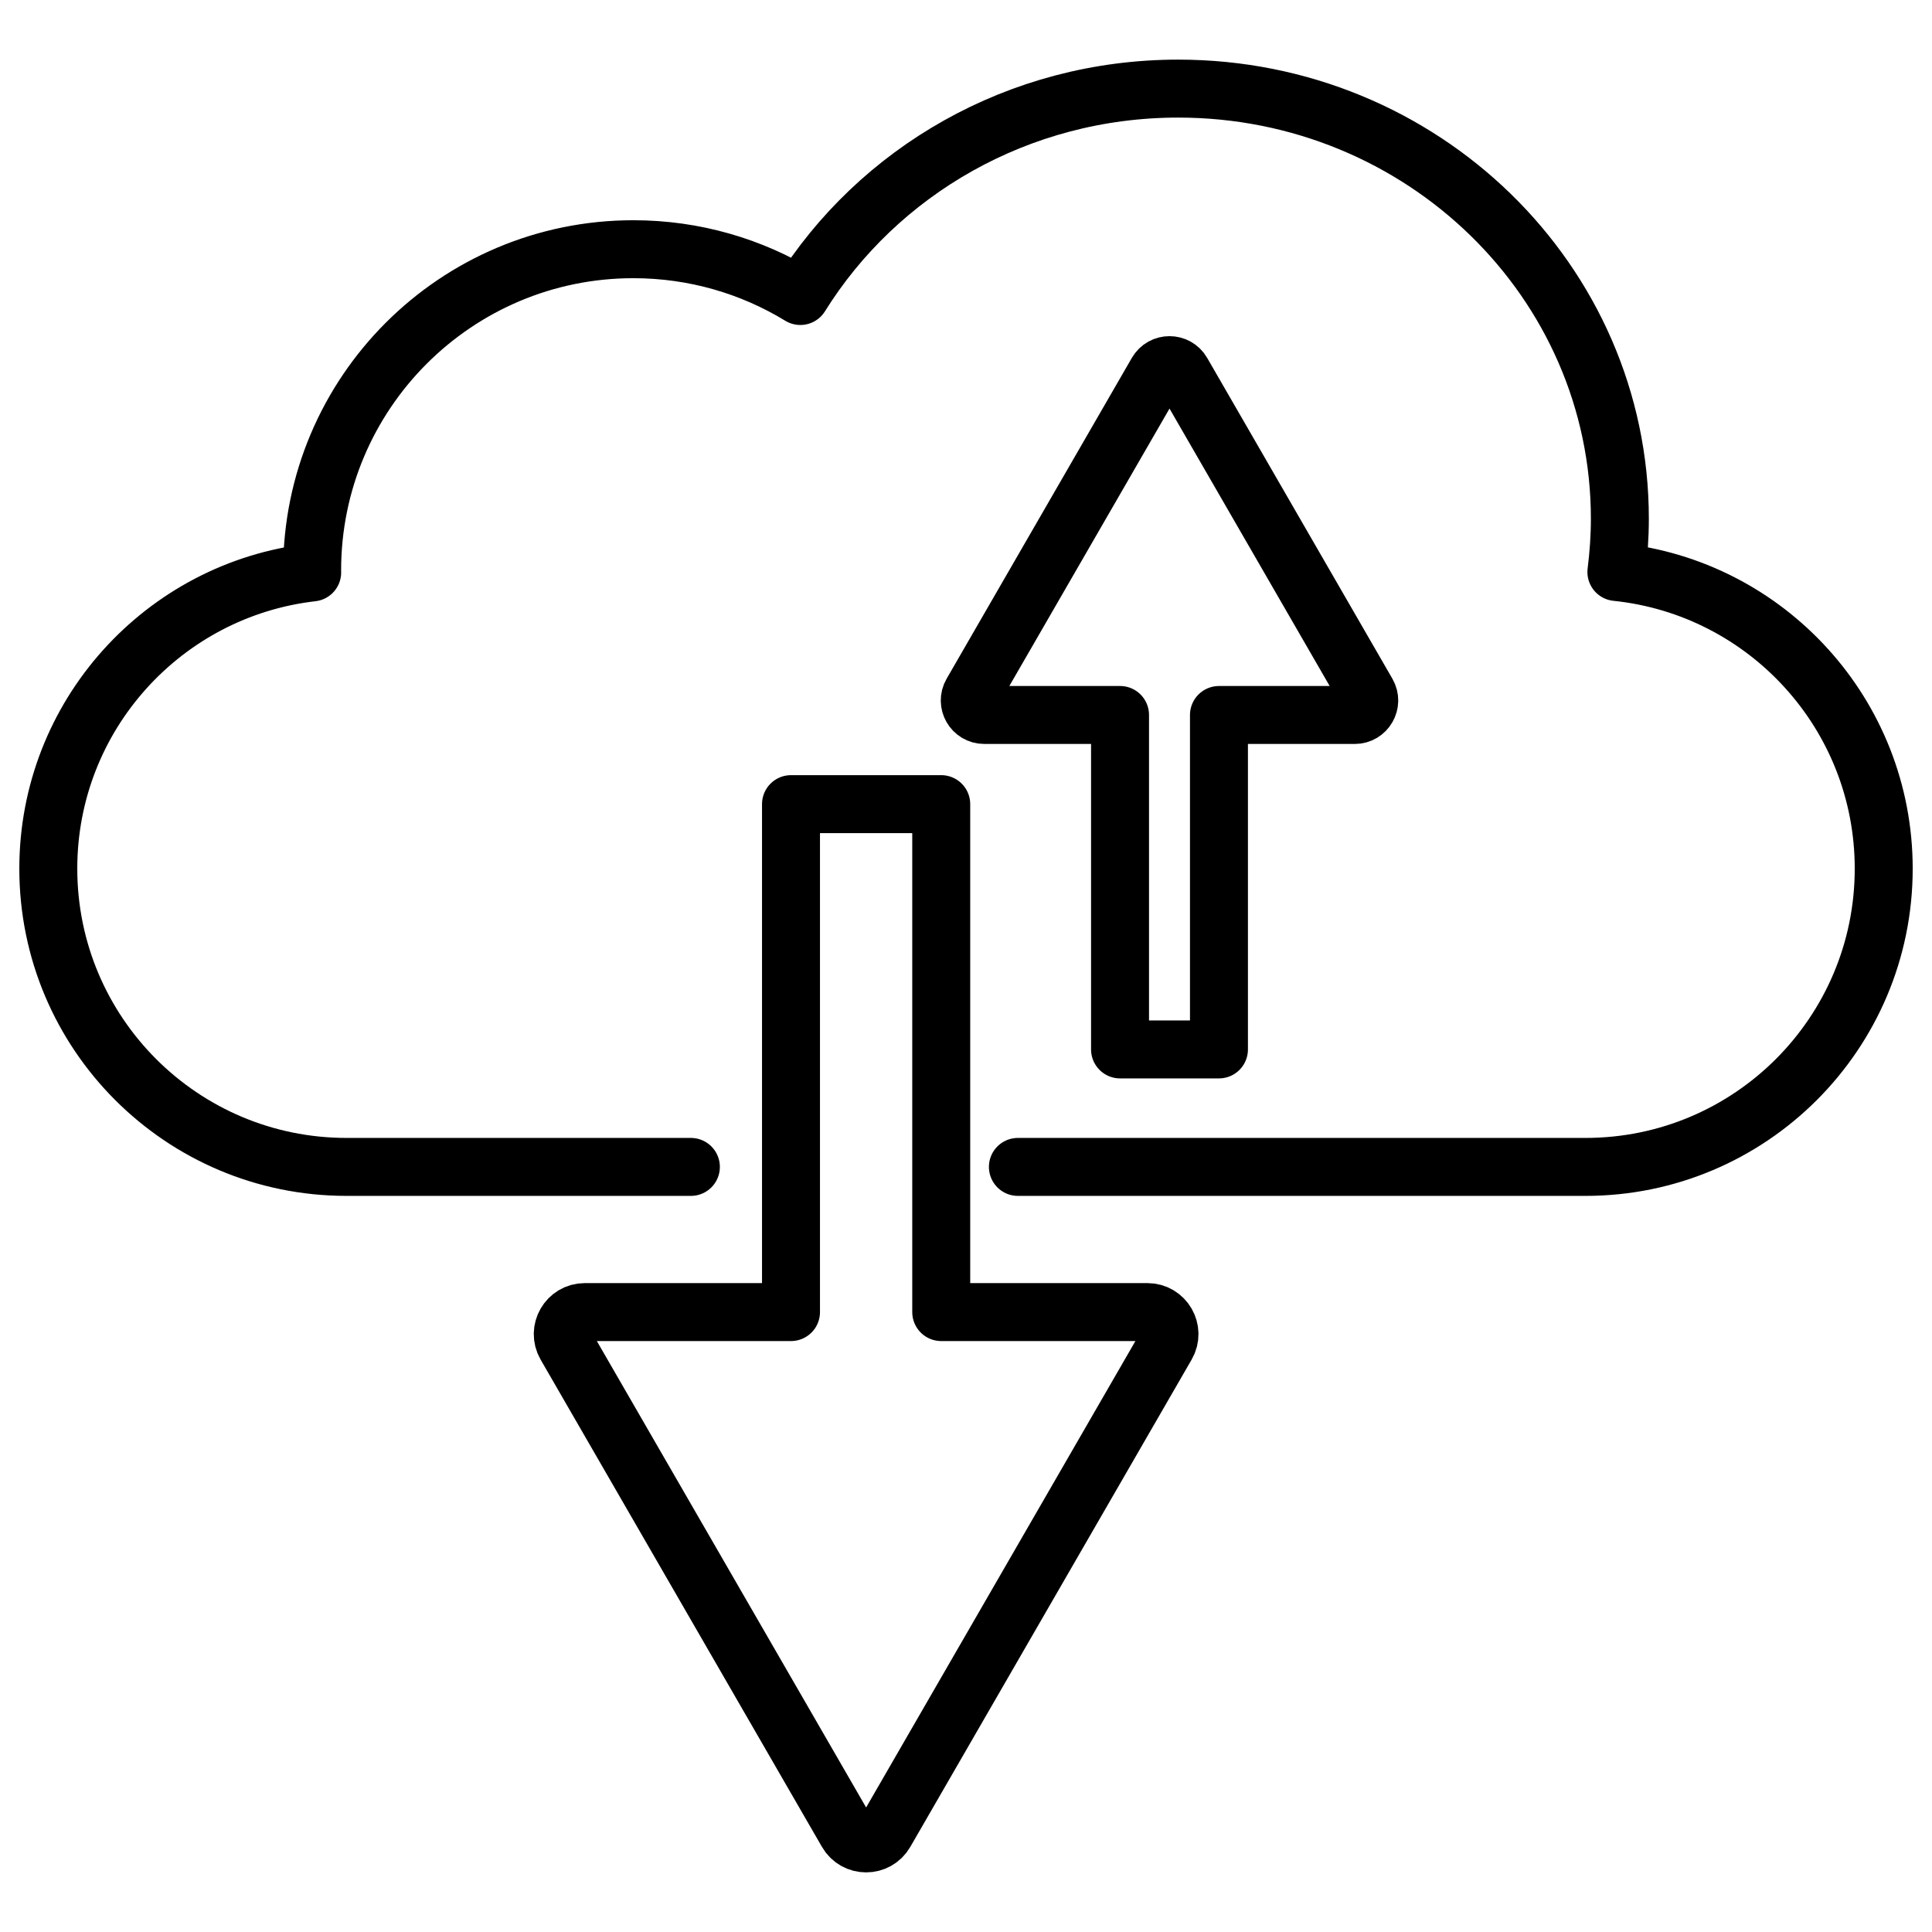
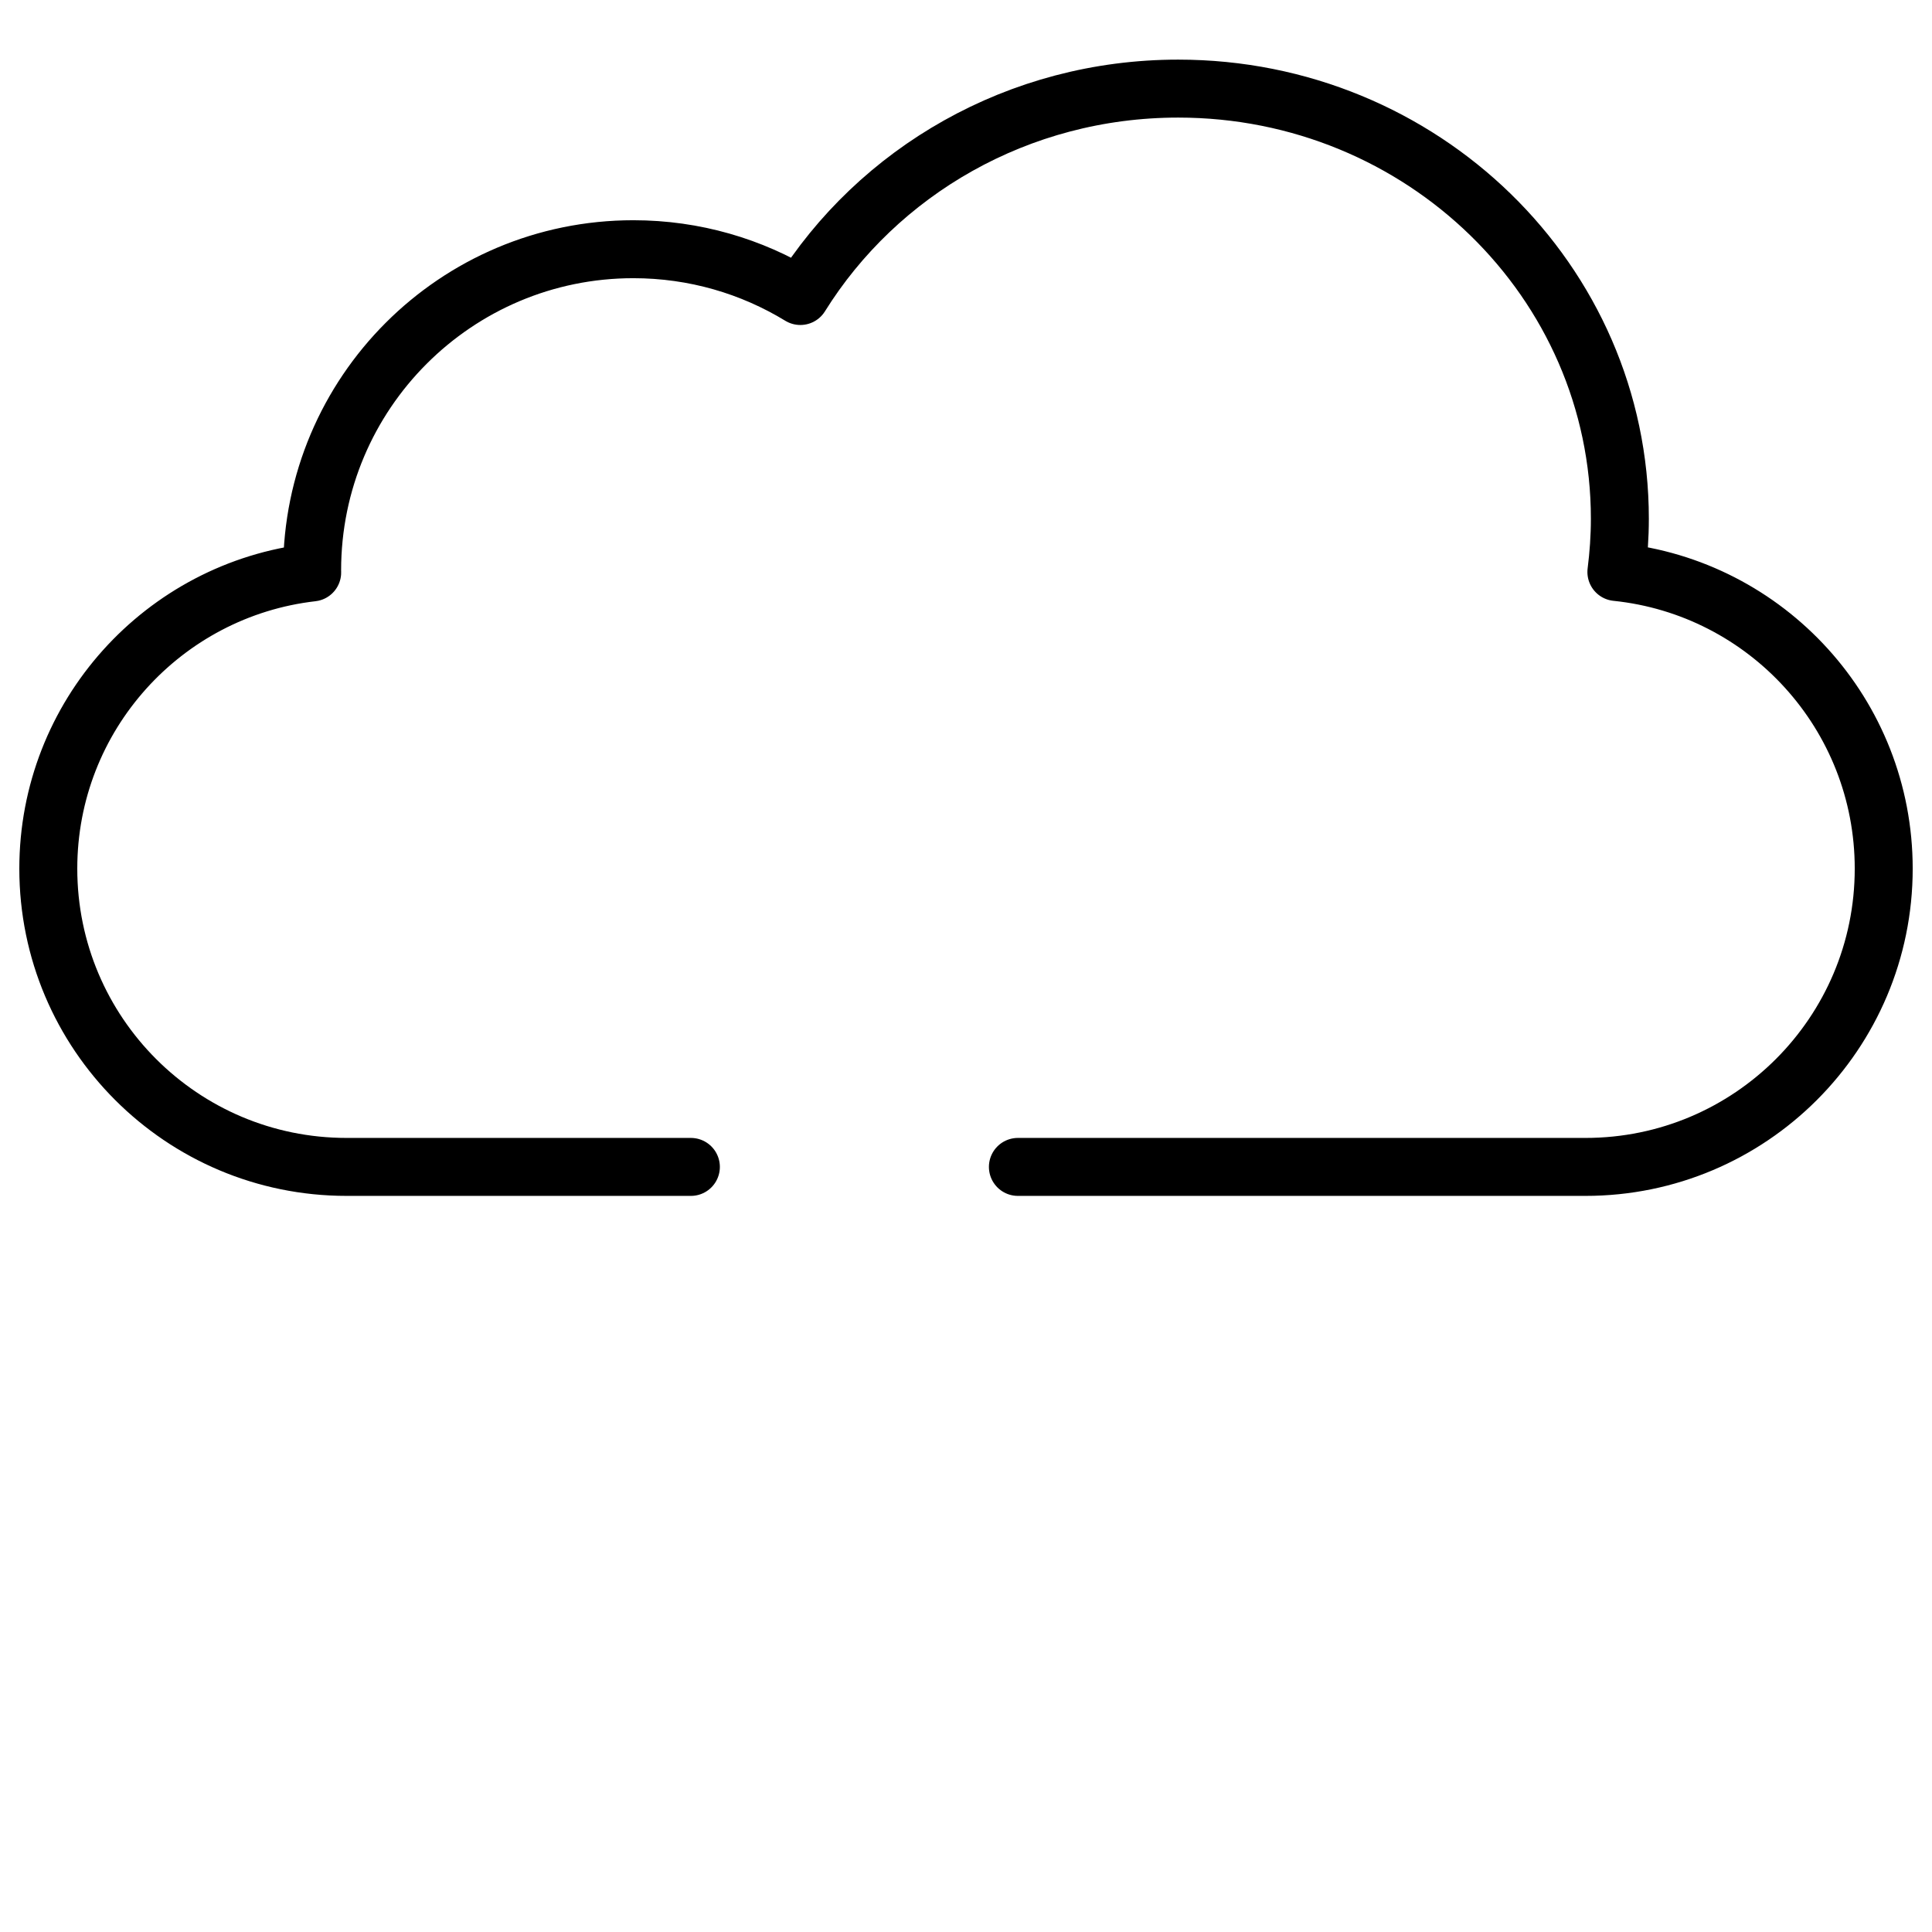
<svg xmlns="http://www.w3.org/2000/svg" version="1.1" id="图层_1" x="0px" y="0px" viewBox="0 0 100 100" style="enable-background:new 0 0 100 100;" xml:space="preserve">
  <g>
    <g>
      <path style="fill:none;stroke:#000000;stroke-width:3;stroke-linecap:round;stroke-linejoin:round;stroke-miterlimit:10;" d="    M52.686,60.399h29.377c8.526,0,15.438-6.912,15.438-15.438c0-7.985-6.063-14.554-13.837-15.355c0.114-0.903,0.18-1.821,0.18-2.754    c0-12.297-10.235-22.266-22.859-22.266c-8.291,0-15.551,4.3-19.559,10.735c-2.519-1.536-5.478-2.422-8.645-2.422    c-9.182,0-16.625,7.443-16.625,16.625c0,0.035,0.002,0.07,0.003,0.105C8.471,30.511,2.5,37.037,2.5,44.961    c0,8.526,6.912,15.438,15.438,15.438H35.76" />
    </g>
    <g>
-       <path style="fill:none;stroke:#000000;stroke-width:3;stroke-linecap:round;stroke-linejoin:round;stroke-miterlimit:10;" d="    M29.282,69.624l14.561,25.22c0.439,0.76,1.536,0.76,1.975,0l14.561-25.22c0.439-0.76-0.11-1.711-0.988-1.711H48.718V41.622h-7.776    v26.291H30.27C29.392,67.913,28.843,68.864,29.282,69.624z" />
-       <path style="fill:none;stroke:#000000;stroke-width:3;stroke-linecap:round;stroke-linejoin:round;stroke-miterlimit:10;" d="    M70.771,35.881l-9.587-16.606c-0.289-0.501-1.012-0.501-1.301,0l-9.587,16.606c-0.289,0.501,0.072,1.126,0.65,1.126h7.027v17.311    h5.12V37.008h7.027C70.698,37.008,71.06,36.382,70.771,35.881z" />
-     </g>
+       </g>
  </g>
</svg>